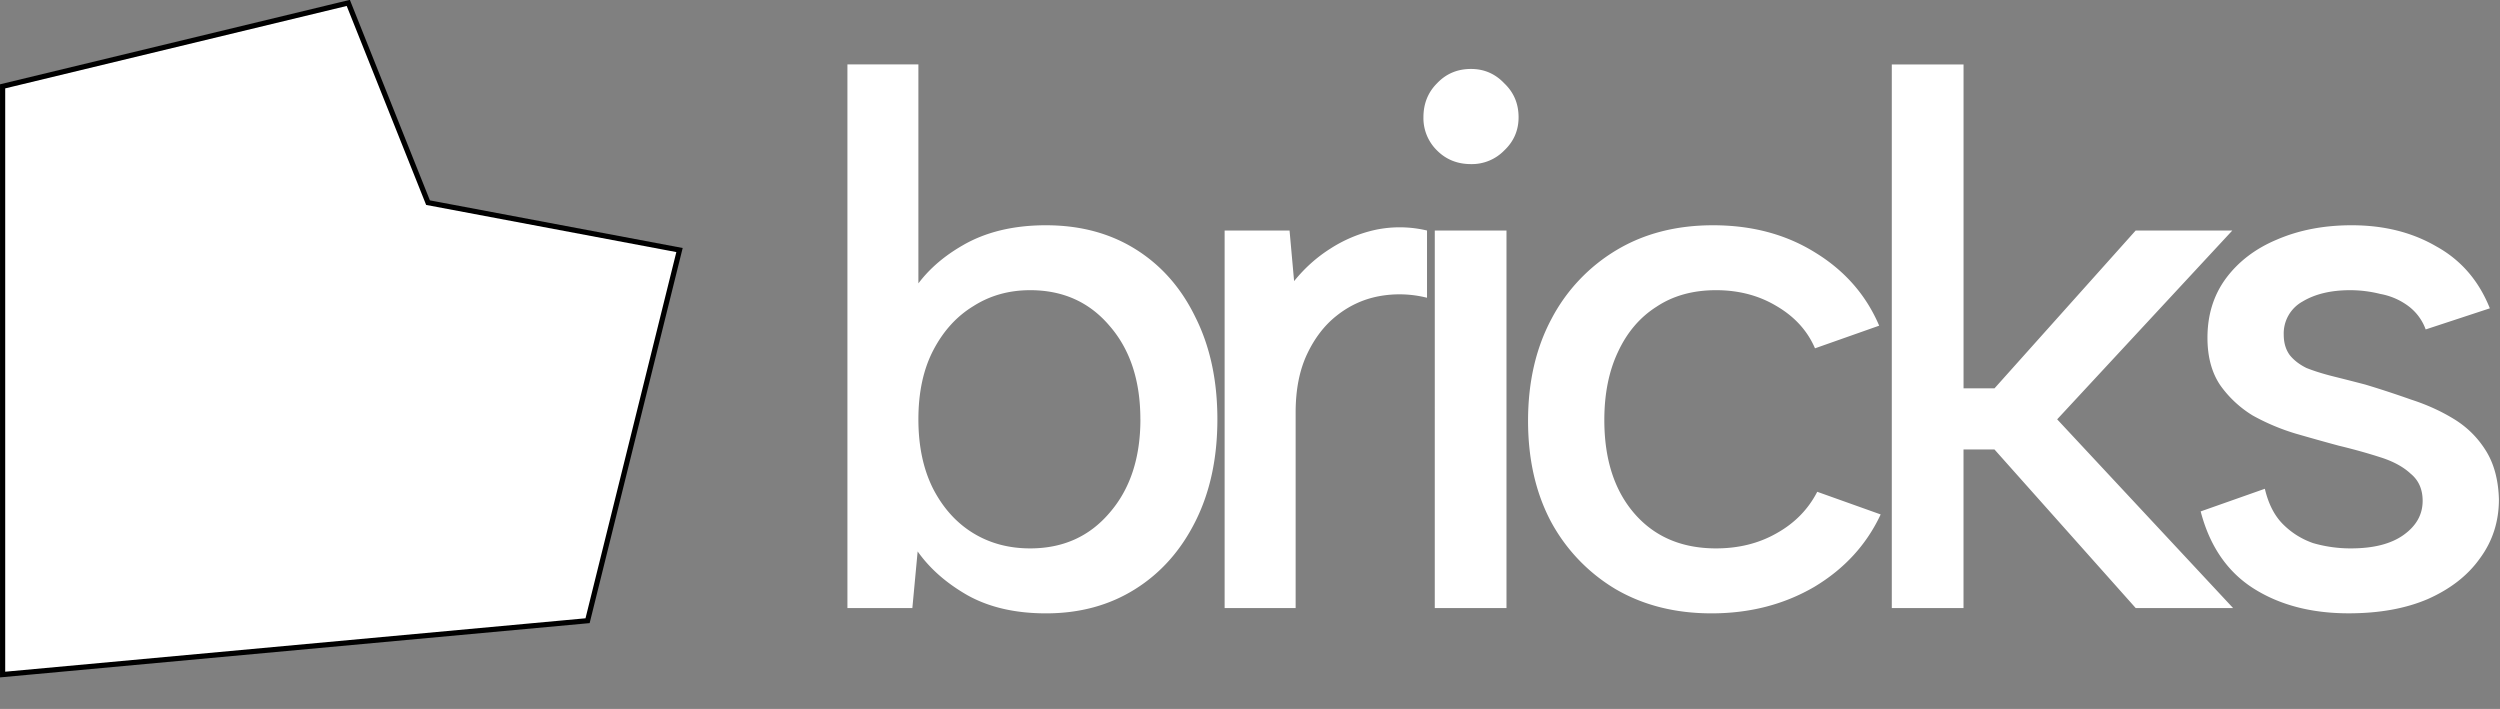
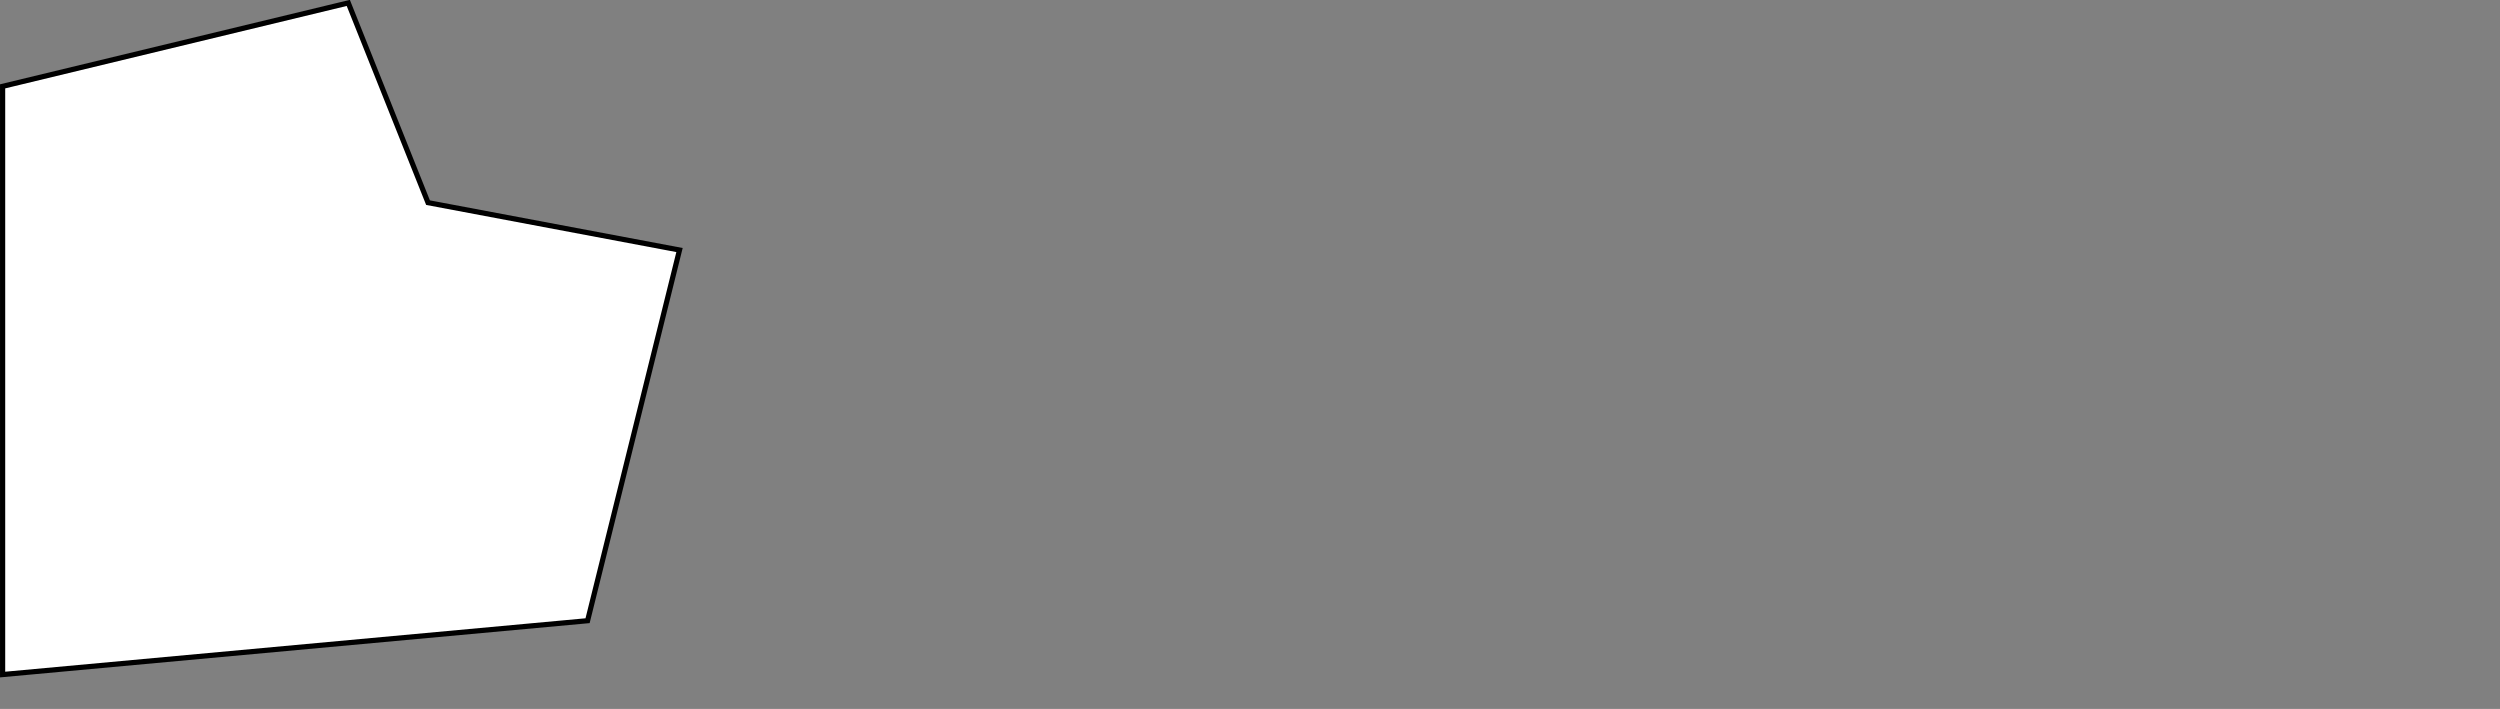
<svg xmlns="http://www.w3.org/2000/svg" width="67" height="19" fill="none">
  <rect width="100%" height="100%" fill="#808080" stroke="none" />
  <path fill="#fff" stroke="#000" stroke-width=".139" d="M.07 18.078V2.314L9.334.078l2.137 5.353 6.74 1.27-2.464 9.934L.07 18.078Z" />
-   <path fill="#fff" d="M24.41 7.898c.311-.526.77-.964 1.377-1.315.62-.364 1.369-.546 2.246-.546.917 0 1.72.215 2.408.647.688.432 1.22 1.039 1.598 1.821.392.783.587 1.693.587 2.732 0 1.039-.195 1.95-.587 2.732-.39.782-.93 1.39-1.619 1.821-.688.432-1.483.648-2.387.648-.823 0-1.525-.162-2.105-.486-.566-.324-1.011-.715-1.335-1.174l-.142 1.518h-1.74V1.726h1.902V7.96l-.202-.06Zm6.152 3.34c0-1.04-.276-1.876-.83-2.51-.54-.634-1.247-.951-2.124-.951-.567 0-1.073.142-1.518.425-.445.27-.802.66-1.072 1.173s-.405 1.134-.405 1.862c0 .729.135 1.356.405 1.882.27.513.627.904 1.072 1.174.445.27.951.404 1.518.404.877 0 1.585-.317 2.125-.95.553-.635.83-1.471.83-2.51Zm2.258-5.06h1.74l.122 1.356c.283-.35.607-.64.971-.87a3.687 3.687 0 0 1 1.215-.506 3.163 3.163 0 0 1 1.376.02V7.98a3.012 3.012 0 0 0-1.295-.04c-.419.08-.796.256-1.134.526-.323.256-.586.6-.789 1.032-.202.432-.303.95-.303 1.558v5.24H32.82V6.179Zm5.632 0h1.922v10.118h-1.922V6.178Zm.971-1.78c-.364 0-.668-.122-.91-.365a1.211 1.211 0 0 1-.365-.89c0-.364.122-.668.364-.91.243-.257.547-.385.911-.385.35 0 .648.128.89.384.257.243.385.547.385.911 0 .35-.128.648-.385.89a1.21 1.21 0 0 1-.89.365Zm6.447 12.04c-.972 0-1.828-.216-2.57-.648a4.705 4.705 0 0 1-1.74-1.821c-.405-.77-.608-1.666-.608-2.691 0-1.04.21-1.95.628-2.732a4.67 4.67 0 0 1 1.74-1.842c.742-.445 1.605-.667 2.59-.667 1.039 0 1.95.242 2.732.728.796.486 1.369 1.14 1.72 1.963l-1.72.607c-.203-.472-.547-.85-1.032-1.133-.472-.283-1.012-.425-1.62-.425-.62 0-1.153.148-1.598.445-.445.283-.789.688-1.032 1.214-.242.513-.364 1.12-.364 1.821 0 1.053.27 1.889.81 2.51.54.62 1.268.93 2.185.93.607 0 1.147-.135 1.619-.404.485-.27.85-.641 1.092-1.113l1.7.607c-.378.81-.971 1.457-1.78 1.942-.81.472-1.727.709-2.753.709ZM50.7 1.727h1.923v8.68h.83l3.783-4.229h2.59l-4.694 5.06 4.715 5.058h-2.61l-3.785-4.25h-.83v4.25H50.7V1.726Z" />
-   <path fill="#fff" d="M60.698 13.099c.095.404.257.721.486.95.23.23.499.399.81.507a3.6 3.6 0 0 0 1.011.141c.607 0 1.08-.121 1.416-.364.338-.243.506-.546.506-.91 0-.31-.108-.554-.323-.729-.203-.189-.48-.337-.83-.445-.337-.108-.702-.21-1.093-.304-.35-.094-.735-.202-1.153-.323a5.8 5.8 0 0 1-1.154-.486 2.94 2.94 0 0 1-.87-.81c-.229-.337-.344-.762-.344-1.274 0-.607.162-1.133.486-1.579.337-.458.796-.81 1.376-1.052.593-.256 1.261-.384 2.003-.384.864 0 1.619.189 2.267.566.66.364 1.14.918 1.436 1.66l-1.72.566a1.352 1.352 0 0 0-.465-.627 1.787 1.787 0 0 0-.749-.324 3.327 3.327 0 0 0-.81-.101c-.512 0-.937.101-1.274.303a.977.977 0 0 0-.506.89c0 .217.054.399.162.547.108.135.256.25.445.344.203.081.438.155.708.223.27.067.56.141.87.222.405.122.817.257 1.235.405.418.135.803.31 1.153.526.35.216.634.5.85.85.216.35.33.782.344 1.295 0 .594-.169 1.12-.506 1.578-.324.459-.789.823-1.396 1.093-.594.256-1.302.384-2.125.384-.998 0-1.848-.222-2.55-.667-.7-.445-1.173-1.133-1.416-2.064l1.72-.607Z" />
</svg>